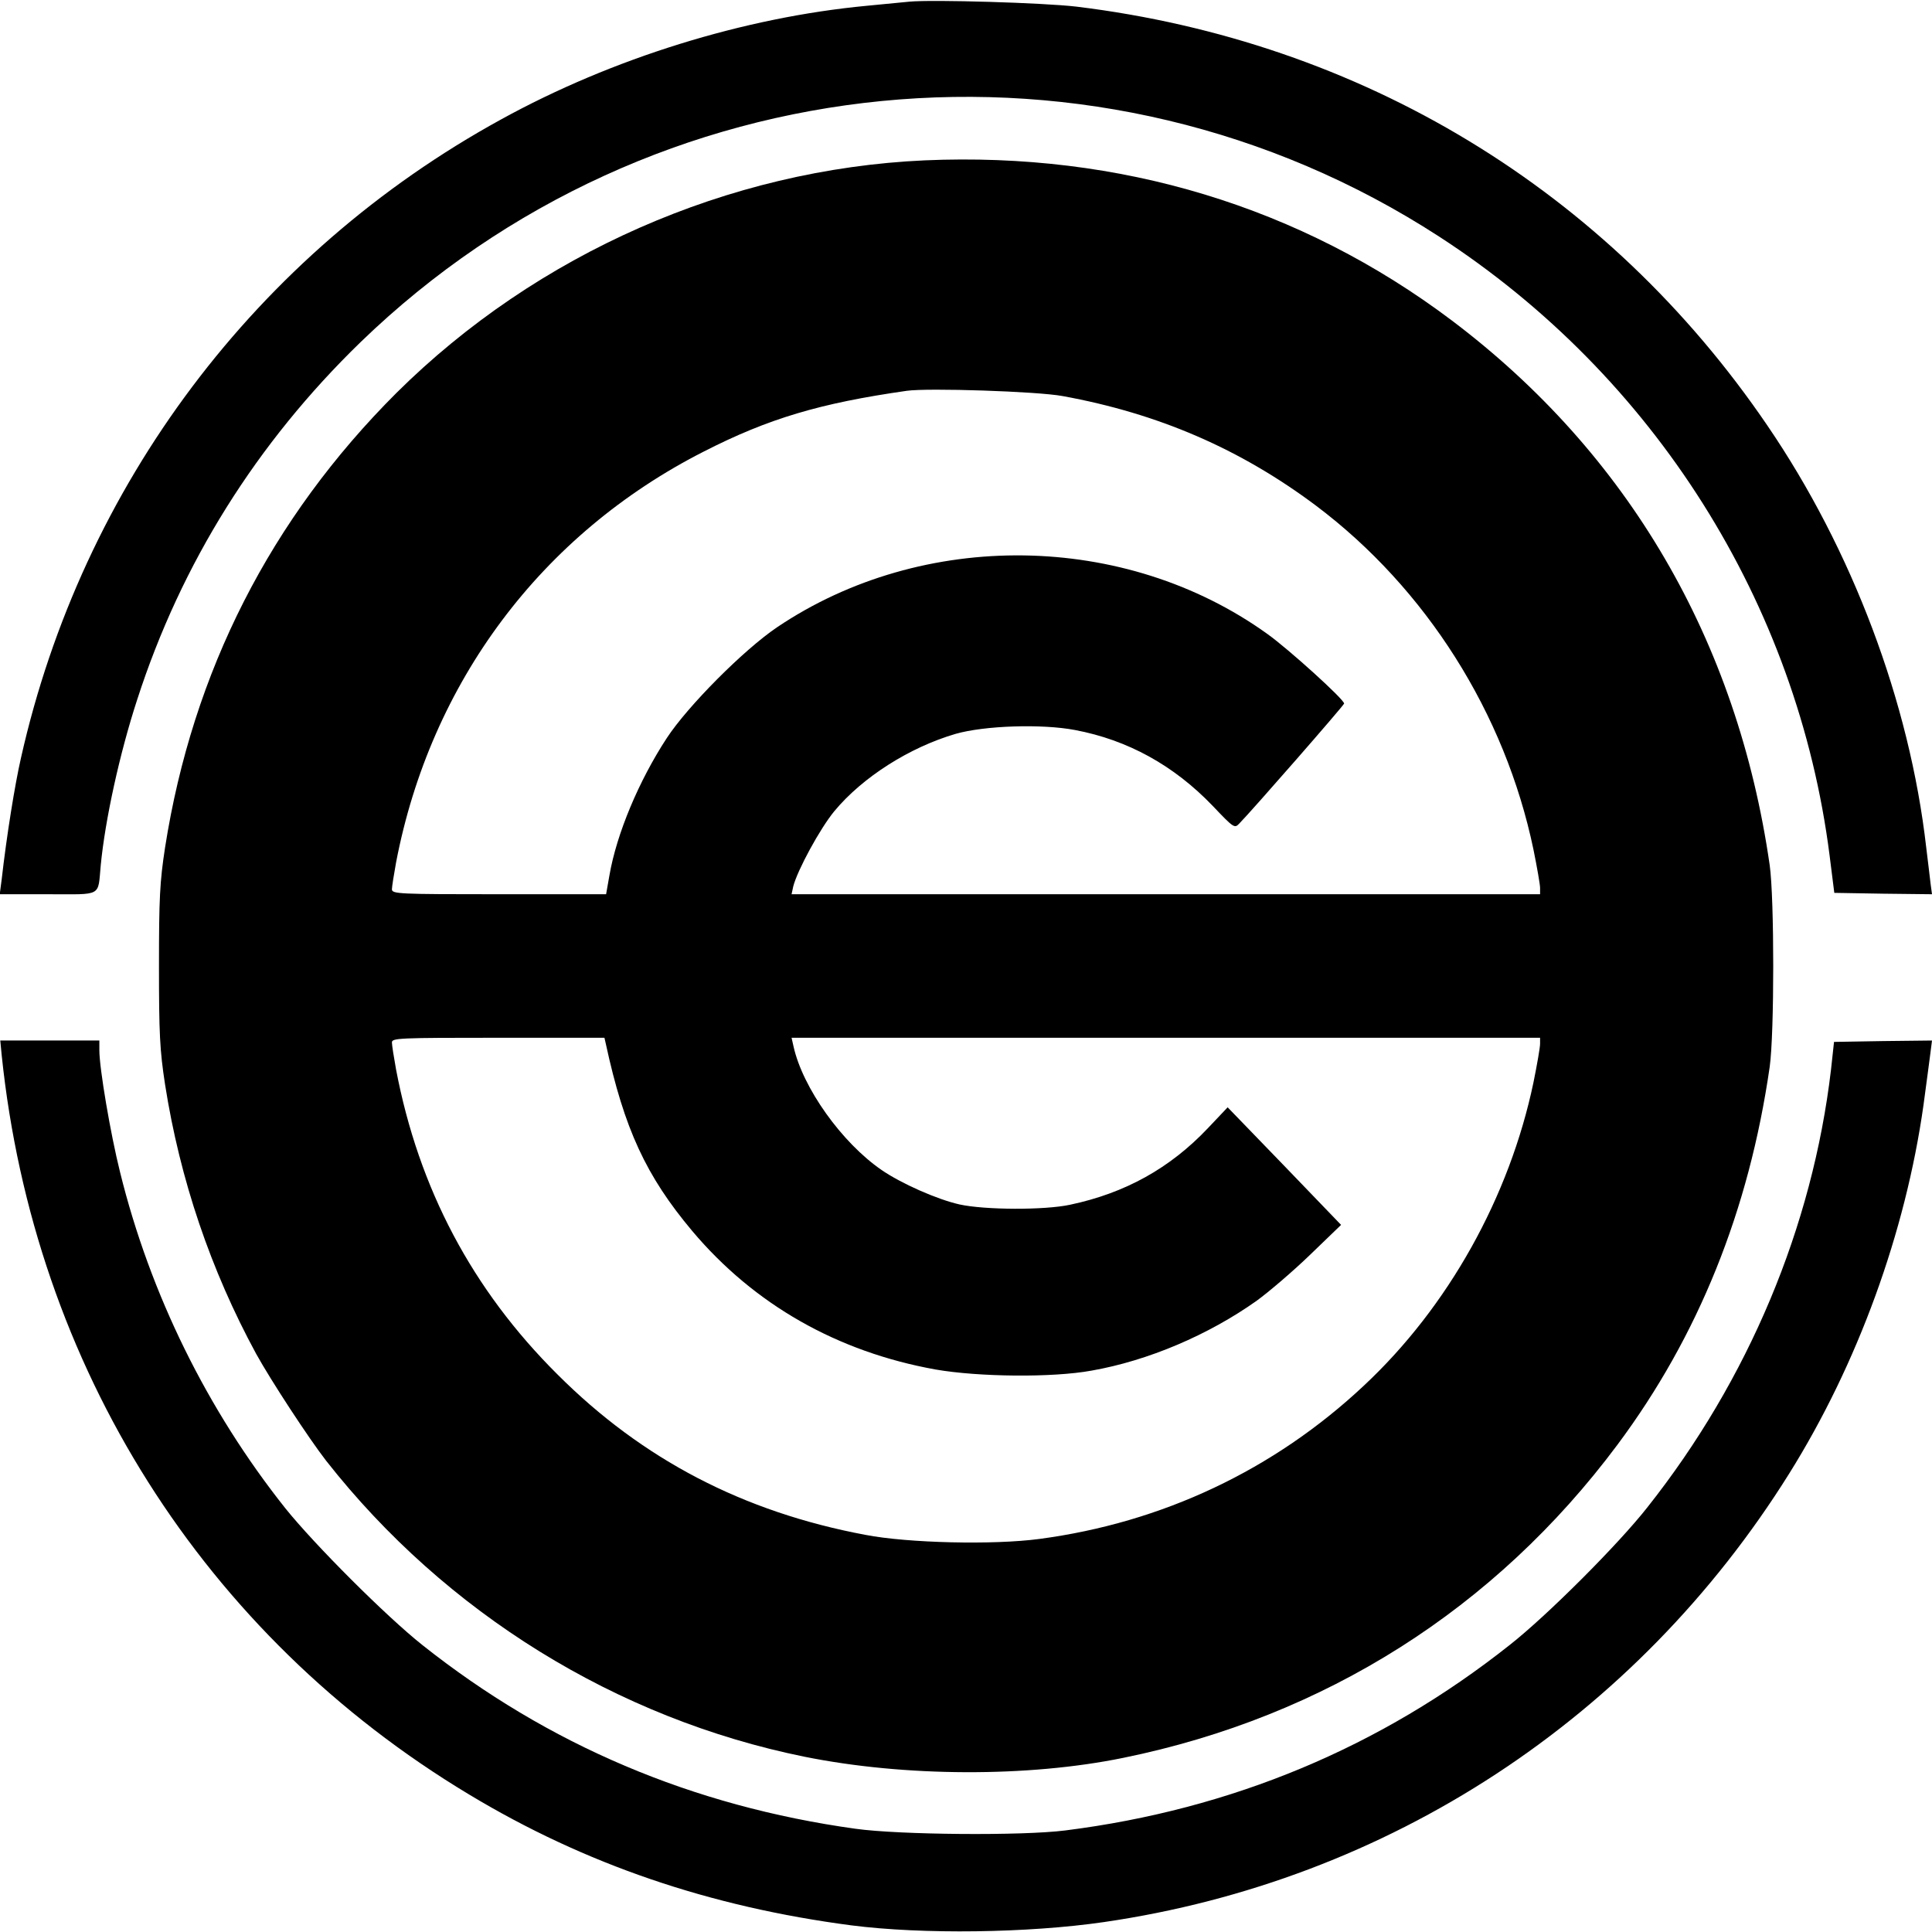
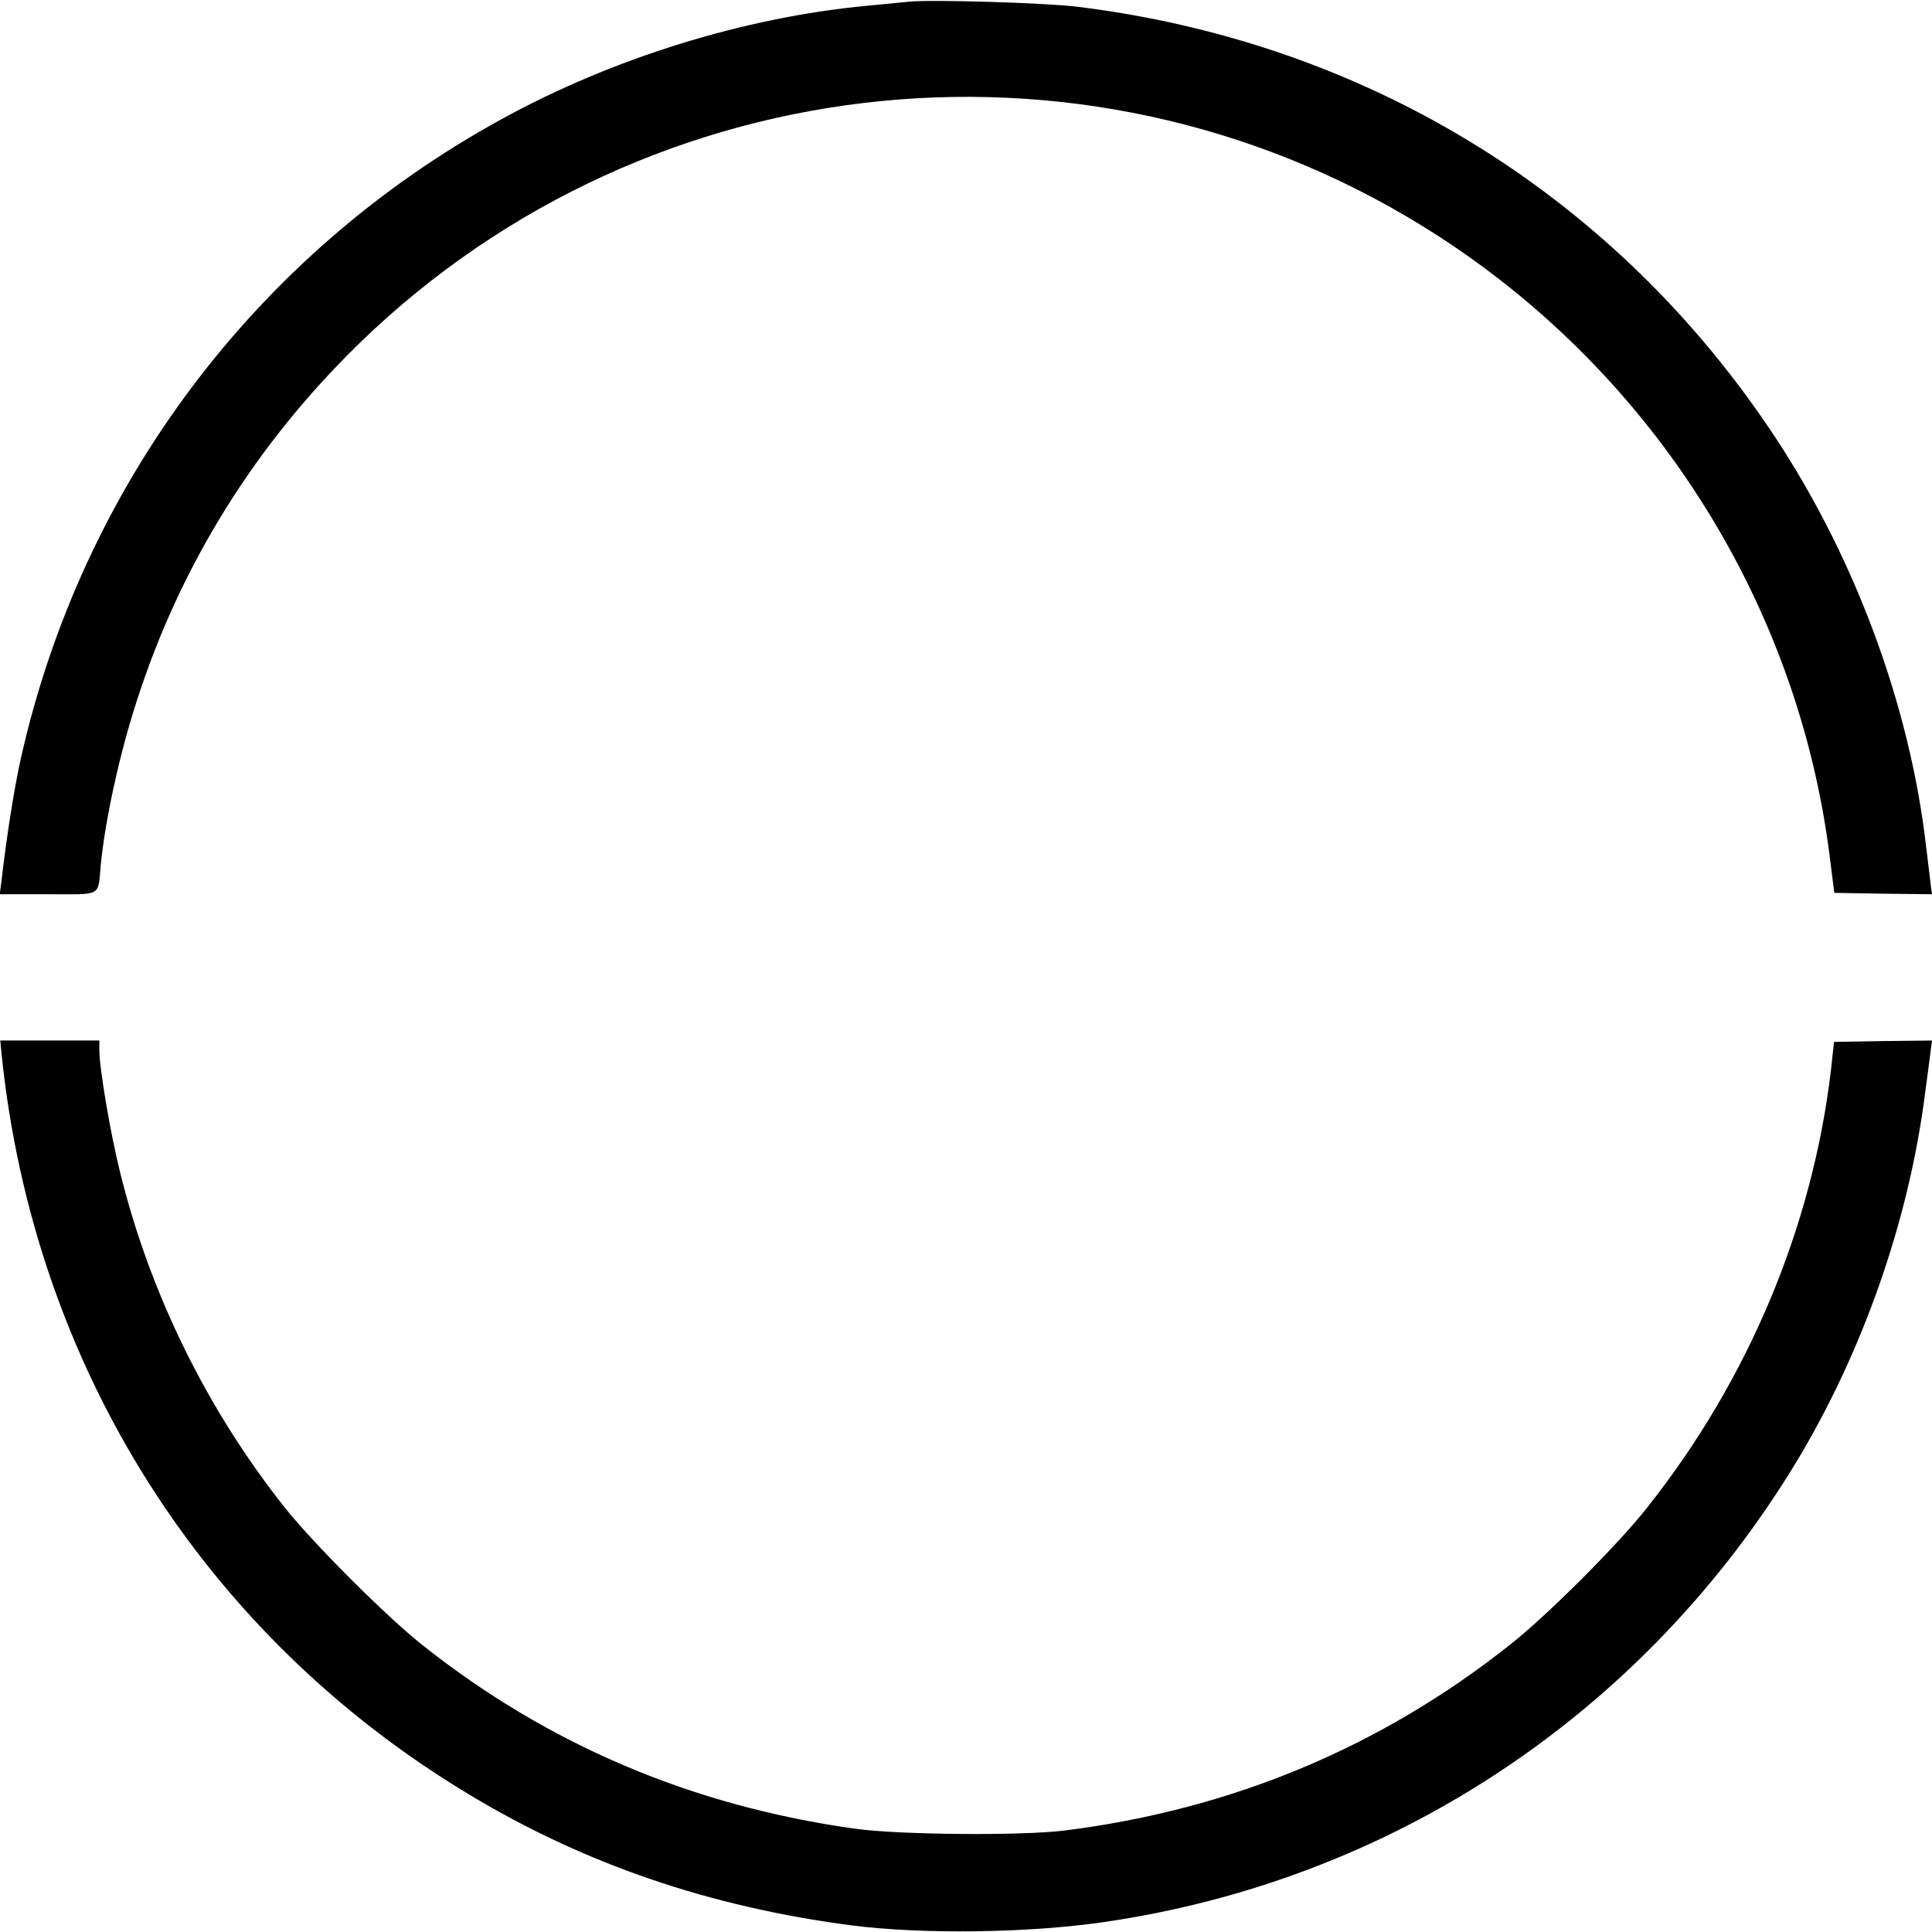
<svg xmlns="http://www.w3.org/2000/svg" version="1.0" width="700pt" height="700pt" viewBox="0 0 700 700" preserveAspectRatio="xMidYMid meet">
  <g transform="translate(0,700) scale(0.1,-0.1)" fill="#000000" stroke="none">
    <path d="M3295 6994 c-22 -2 -92 -9 -155 -15 -444 -42 -922 -190 -1325 -412 -886 -486 -1517 -1325 -1739 -2313 -22 -96 -52 -282 -70 -441 l-7 -53 175 0 c199 0 180 -11 191 105 16 166 69 407 132 600 160 495 433 930 809 1295 1056 1022 2677 1181 3908 383 779 -505 1299 -1329 1415 -2243 l17 -135 177 -3 177 -2 -5 37 c-2 21 -10 81 -16 133 -60 525 -268 1078 -576 1529 -580 852 -1470 1391 -2503 1517 -119 14 -521 26 -605 18z" />
-     <path d="M3350 6419 c-710 -32 -1405 -338 -1913 -842 -456 -455 -739 -1010 -839 -1648 -19 -124 -22 -183 -22 -429 0 -246 3 -305 22 -429 54 -345 166 -674 330 -976 53 -96 191 -307 254 -388 433 -551 1052 -934 1733 -1072 362 -73 809 -75 1155 -4 730 149 1347 540 1790 1134 293 393 477 849 552 1370 17 121 17 609 0 730 -117 814 -513 1492 -1152 1974 -547 412 -1202 611 -1910 580z m500 -854 c346 -63 643 -191 918 -397 399 -300 685 -752 788 -1246 13 -64 24 -127 24 -139 l0 -23 -1356 0 -1356 0 6 28 c15 59 97 210 149 273 102 123 272 231 439 280 105 30 312 37 433 14 191 -36 358 -128 499 -275 76 -80 79 -82 96 -64 48 49 380 429 380 435 0 15 -201 197 -278 252 -516 371 -1249 380 -1777 24 -121 -82 -323 -285 -399 -401 -101 -154 -182 -347 -208 -498 l-12 -68 -388 0 c-363 0 -388 1 -388 18 0 9 7 53 15 97 125 653 527 1190 1115 1489 235 120 421 175 735 220 77 11 474 -2 565 -19z m-1655 -2347 c67 -309 146 -479 313 -678 225 -267 526 -438 882 -502 156 -27 423 -30 565 -4 205 36 423 129 598 253 44 32 132 107 194 167 l112 108 -205 213 -206 213 -71 -75 c-138 -146 -301 -236 -500 -278 -93 -20 -308 -19 -400 1 -81 18 -212 76 -283 125 -144 99 -286 298 -319 448 l-7 31 1356 0 1356 0 0 -22 c0 -13 -11 -76 -24 -140 -87 -415 -309 -813 -614 -1098 -326 -306 -731 -497 -1177 -556 -165 -22 -475 -15 -630 15 -442 83 -807 273 -1115 581 -309 307 -503 674 -585 1105 -8 44 -15 88 -15 98 0 16 25 17 385 17 l385 0 5 -22z" />
    <path d="M6 3178 c117 -1129 732 -2102 1694 -2680 420 -253 873 -407 1385 -474 258 -33 640 -28 915 12 1031 150 1928 738 2482 1624 249 398 422 875 487 1335 10 77 22 161 25 188 l6 47 -177 -2 -178 -3 -11 -101 c-67 -569 -299 -1123 -665 -1585 -105 -134 -364 -393 -499 -499 -468 -371 -1008 -596 -1610 -672 -157 -20 -602 -16 -760 6 -591 82 -1114 304 -1570 666 -131 104 -390 363 -496 495 -283 356 -490 776 -599 1218 -35 140 -75 377 -75 441 l0 36 -180 0 -179 0 5 -52z" />
  </g>
</svg>